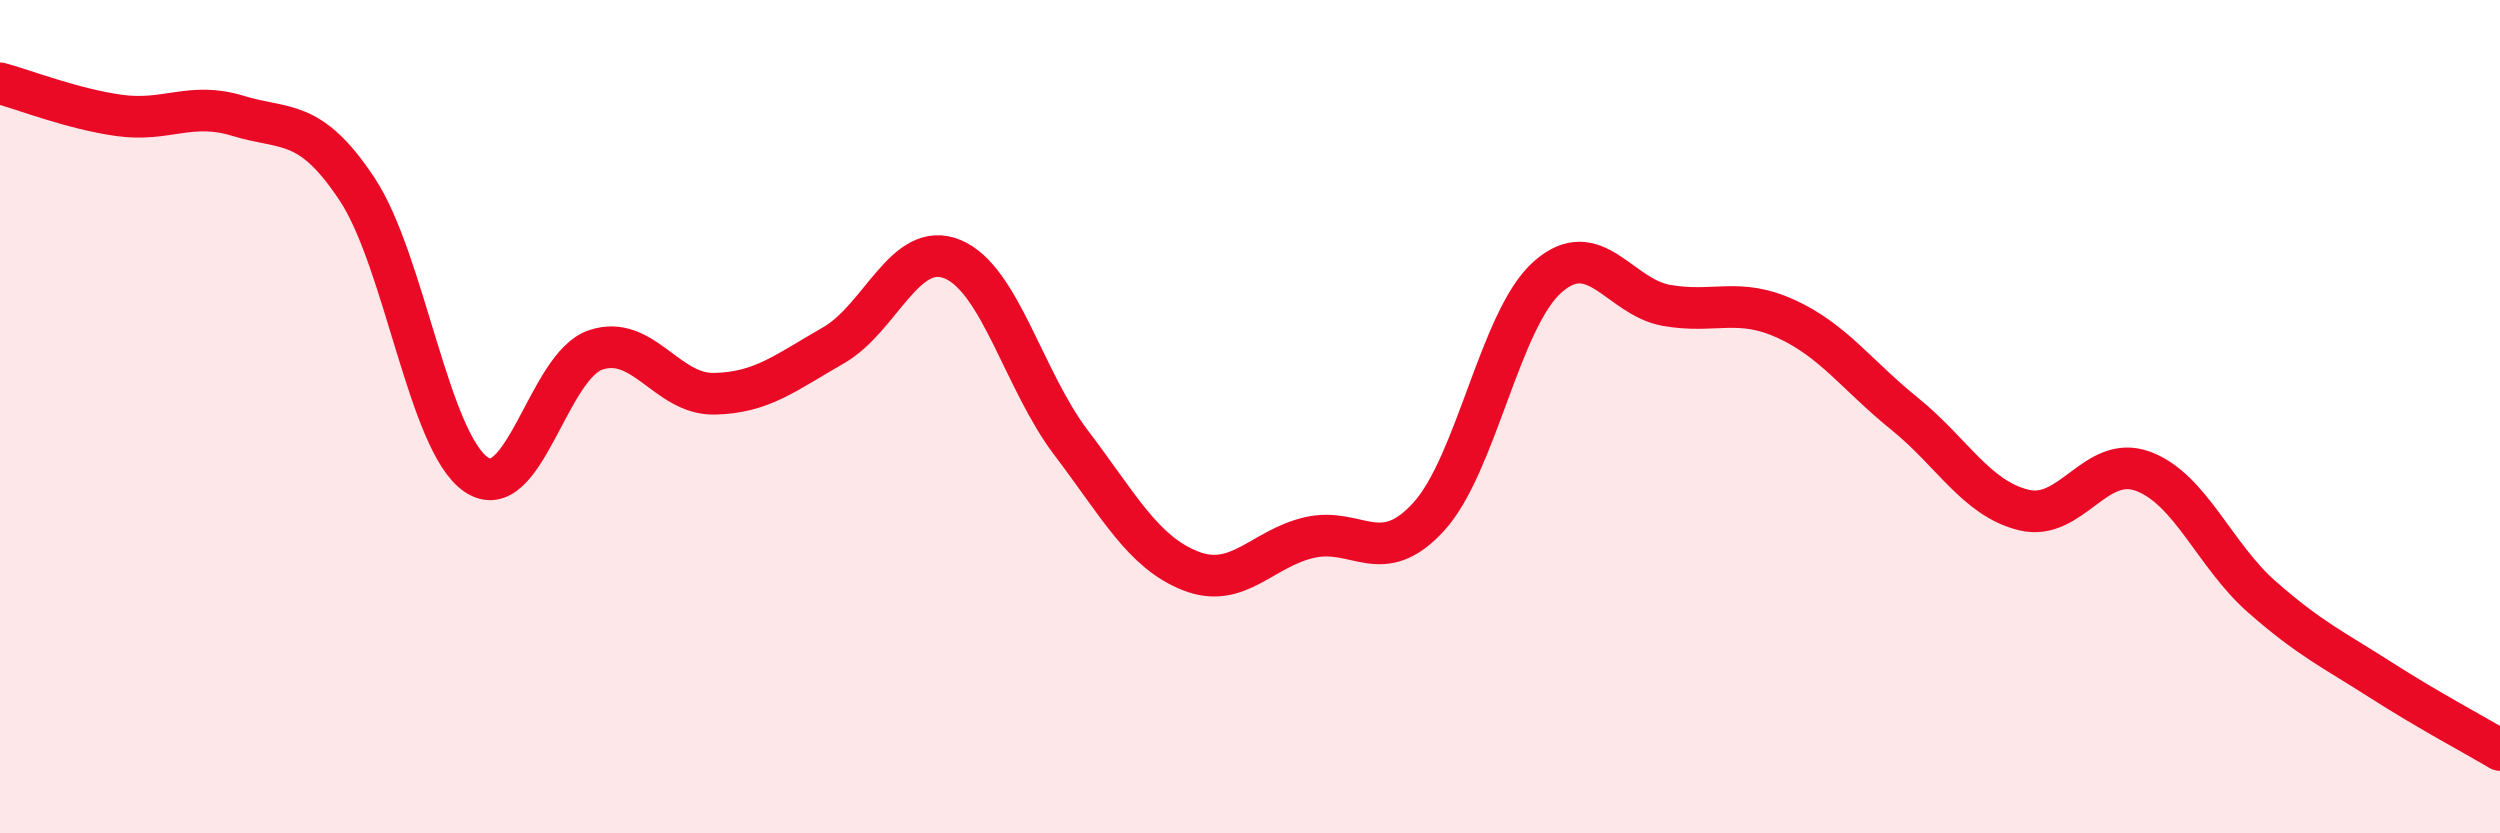
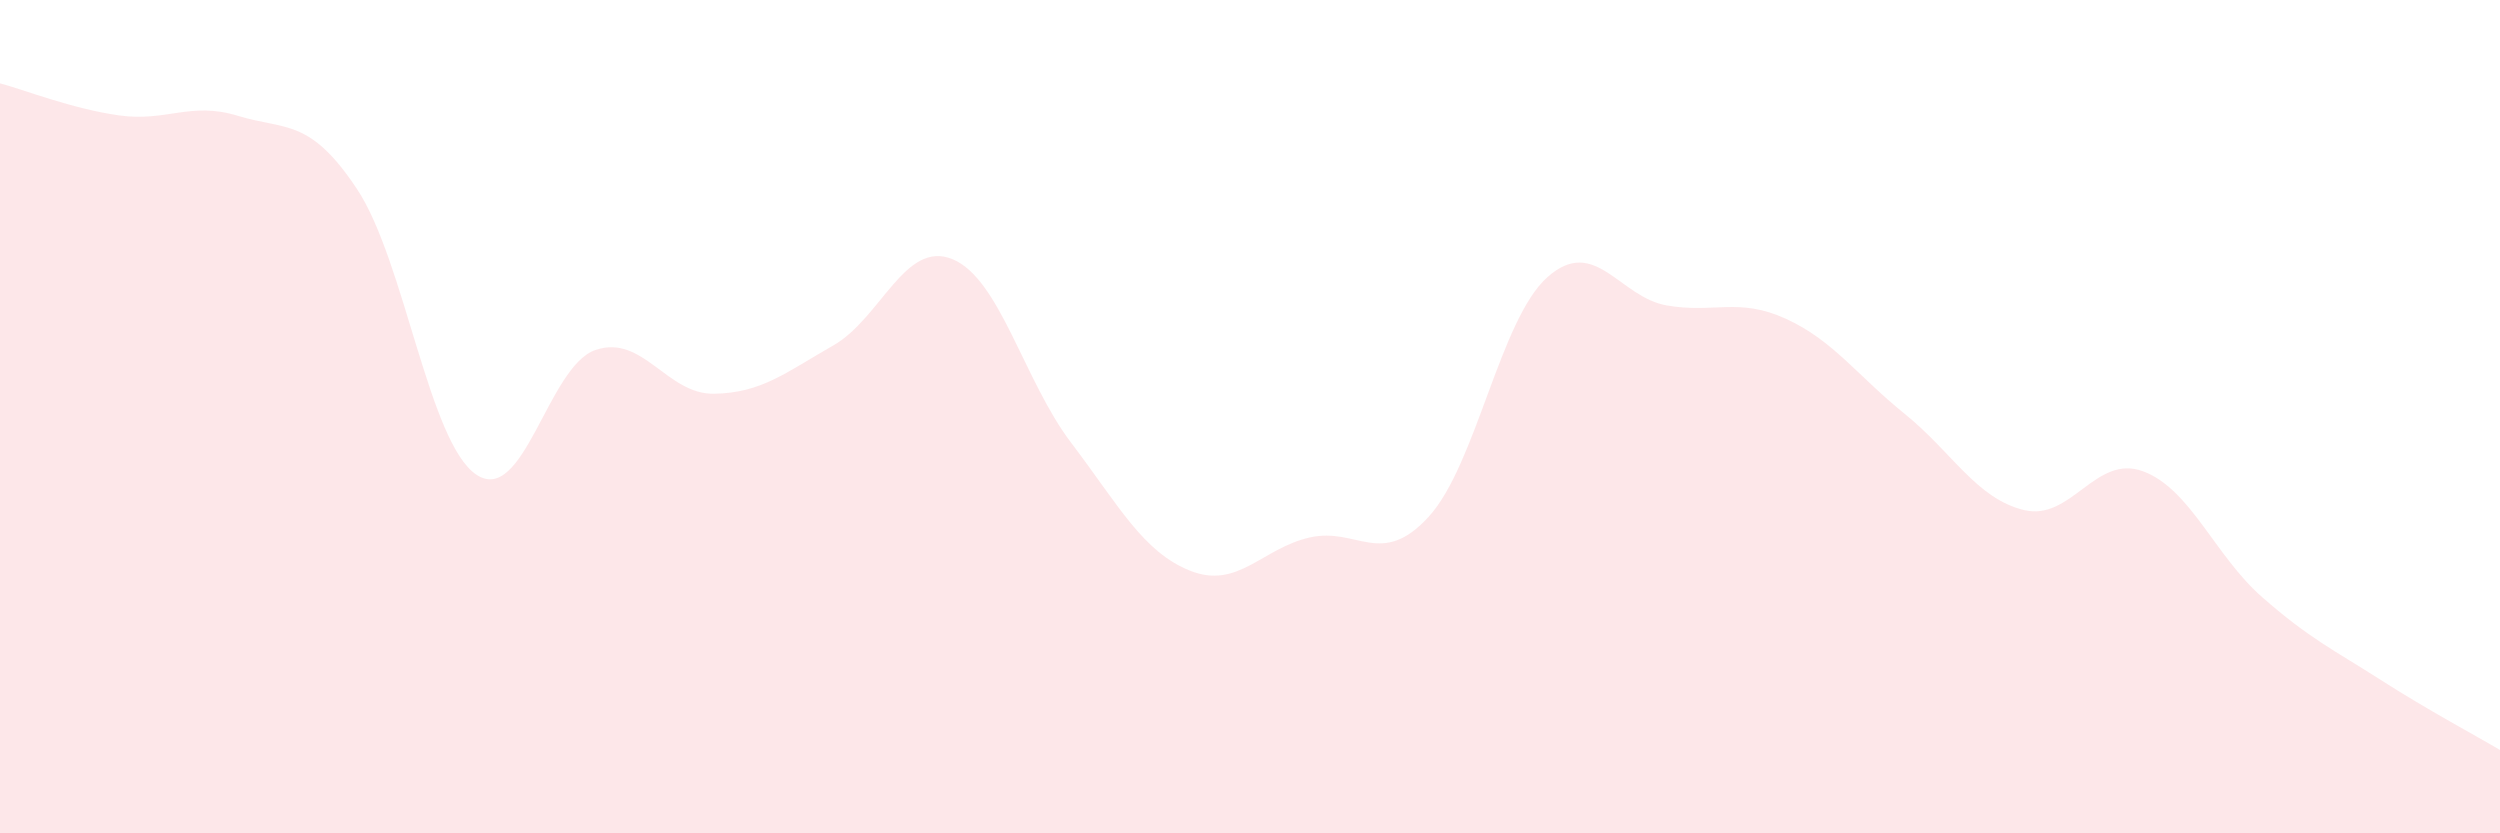
<svg xmlns="http://www.w3.org/2000/svg" width="60" height="20" viewBox="0 0 60 20">
  <path d="M 0,2 C 0.57,2.15 1.72,2.61 2.86,2.77 C 4,2.93 4.57,2.43 5.71,2.78 C 6.85,3.13 7.43,2.82 8.57,4.54 C 9.71,6.26 10.29,10.62 11.43,11.39 C 12.57,12.16 13.15,8.79 14.29,8.4 C 15.43,8.01 16,9.47 17.14,9.45 C 18.28,9.43 18.86,8.94 20,8.29 C 21.14,7.64 21.72,5.75 22.86,6.22 C 24,6.69 24.57,9.13 25.71,10.63 C 26.85,12.13 27.43,13.25 28.57,13.7 C 29.71,14.15 30.29,13.16 31.43,12.9 C 32.57,12.64 33.15,13.65 34.29,12.4 C 35.43,11.15 36,7.66 37.14,6.65 C 38.28,5.64 38.86,7.13 40,7.33 C 41.14,7.53 41.72,7.13 42.86,7.65 C 44,8.17 44.57,9.01 45.71,9.93 C 46.85,10.85 47.43,11.96 48.57,12.24 C 49.71,12.52 50.29,10.89 51.43,11.31 C 52.57,11.73 53.15,13.33 54.29,14.33 C 55.43,15.33 56,15.59 57.14,16.32 C 58.28,17.05 59.43,17.66 60,18L60 20L0 20Z" fill="#EB0A25" opacity="0.1" stroke-linecap="round" stroke-linejoin="round" />
-   <path d="M 0,2 C 0.57,2.15 1.72,2.61 2.86,2.77 C 4,2.93 4.57,2.43 5.71,2.78 C 6.85,3.13 7.43,2.82 8.57,4.54 C 9.71,6.26 10.29,10.62 11.43,11.39 C 12.57,12.16 13.15,8.79 14.29,8.4 C 15.43,8.01 16,9.47 17.14,9.45 C 18.28,9.43 18.86,8.94 20,8.29 C 21.14,7.64 21.72,5.75 22.86,6.22 C 24,6.69 24.57,9.13 25.71,10.63 C 26.85,12.13 27.43,13.25 28.57,13.7 C 29.71,14.15 30.29,13.16 31.43,12.9 C 32.57,12.64 33.15,13.65 34.29,12.4 C 35.43,11.15 36,7.66 37.14,6.65 C 38.28,5.64 38.86,7.13 40,7.33 C 41.14,7.53 41.72,7.13 42.86,7.65 C 44,8.17 44.57,9.01 45.71,9.93 C 46.85,10.85 47.43,11.96 48.57,12.24 C 49.71,12.52 50.29,10.89 51.43,11.31 C 52.57,11.73 53.15,13.33 54.29,14.33 C 55.43,15.33 56,15.59 57.14,16.32 C 58.28,17.05 59.43,17.66 60,18" stroke="#EB0A25" stroke-width="1" fill="none" stroke-linecap="round" stroke-linejoin="round" />
</svg>